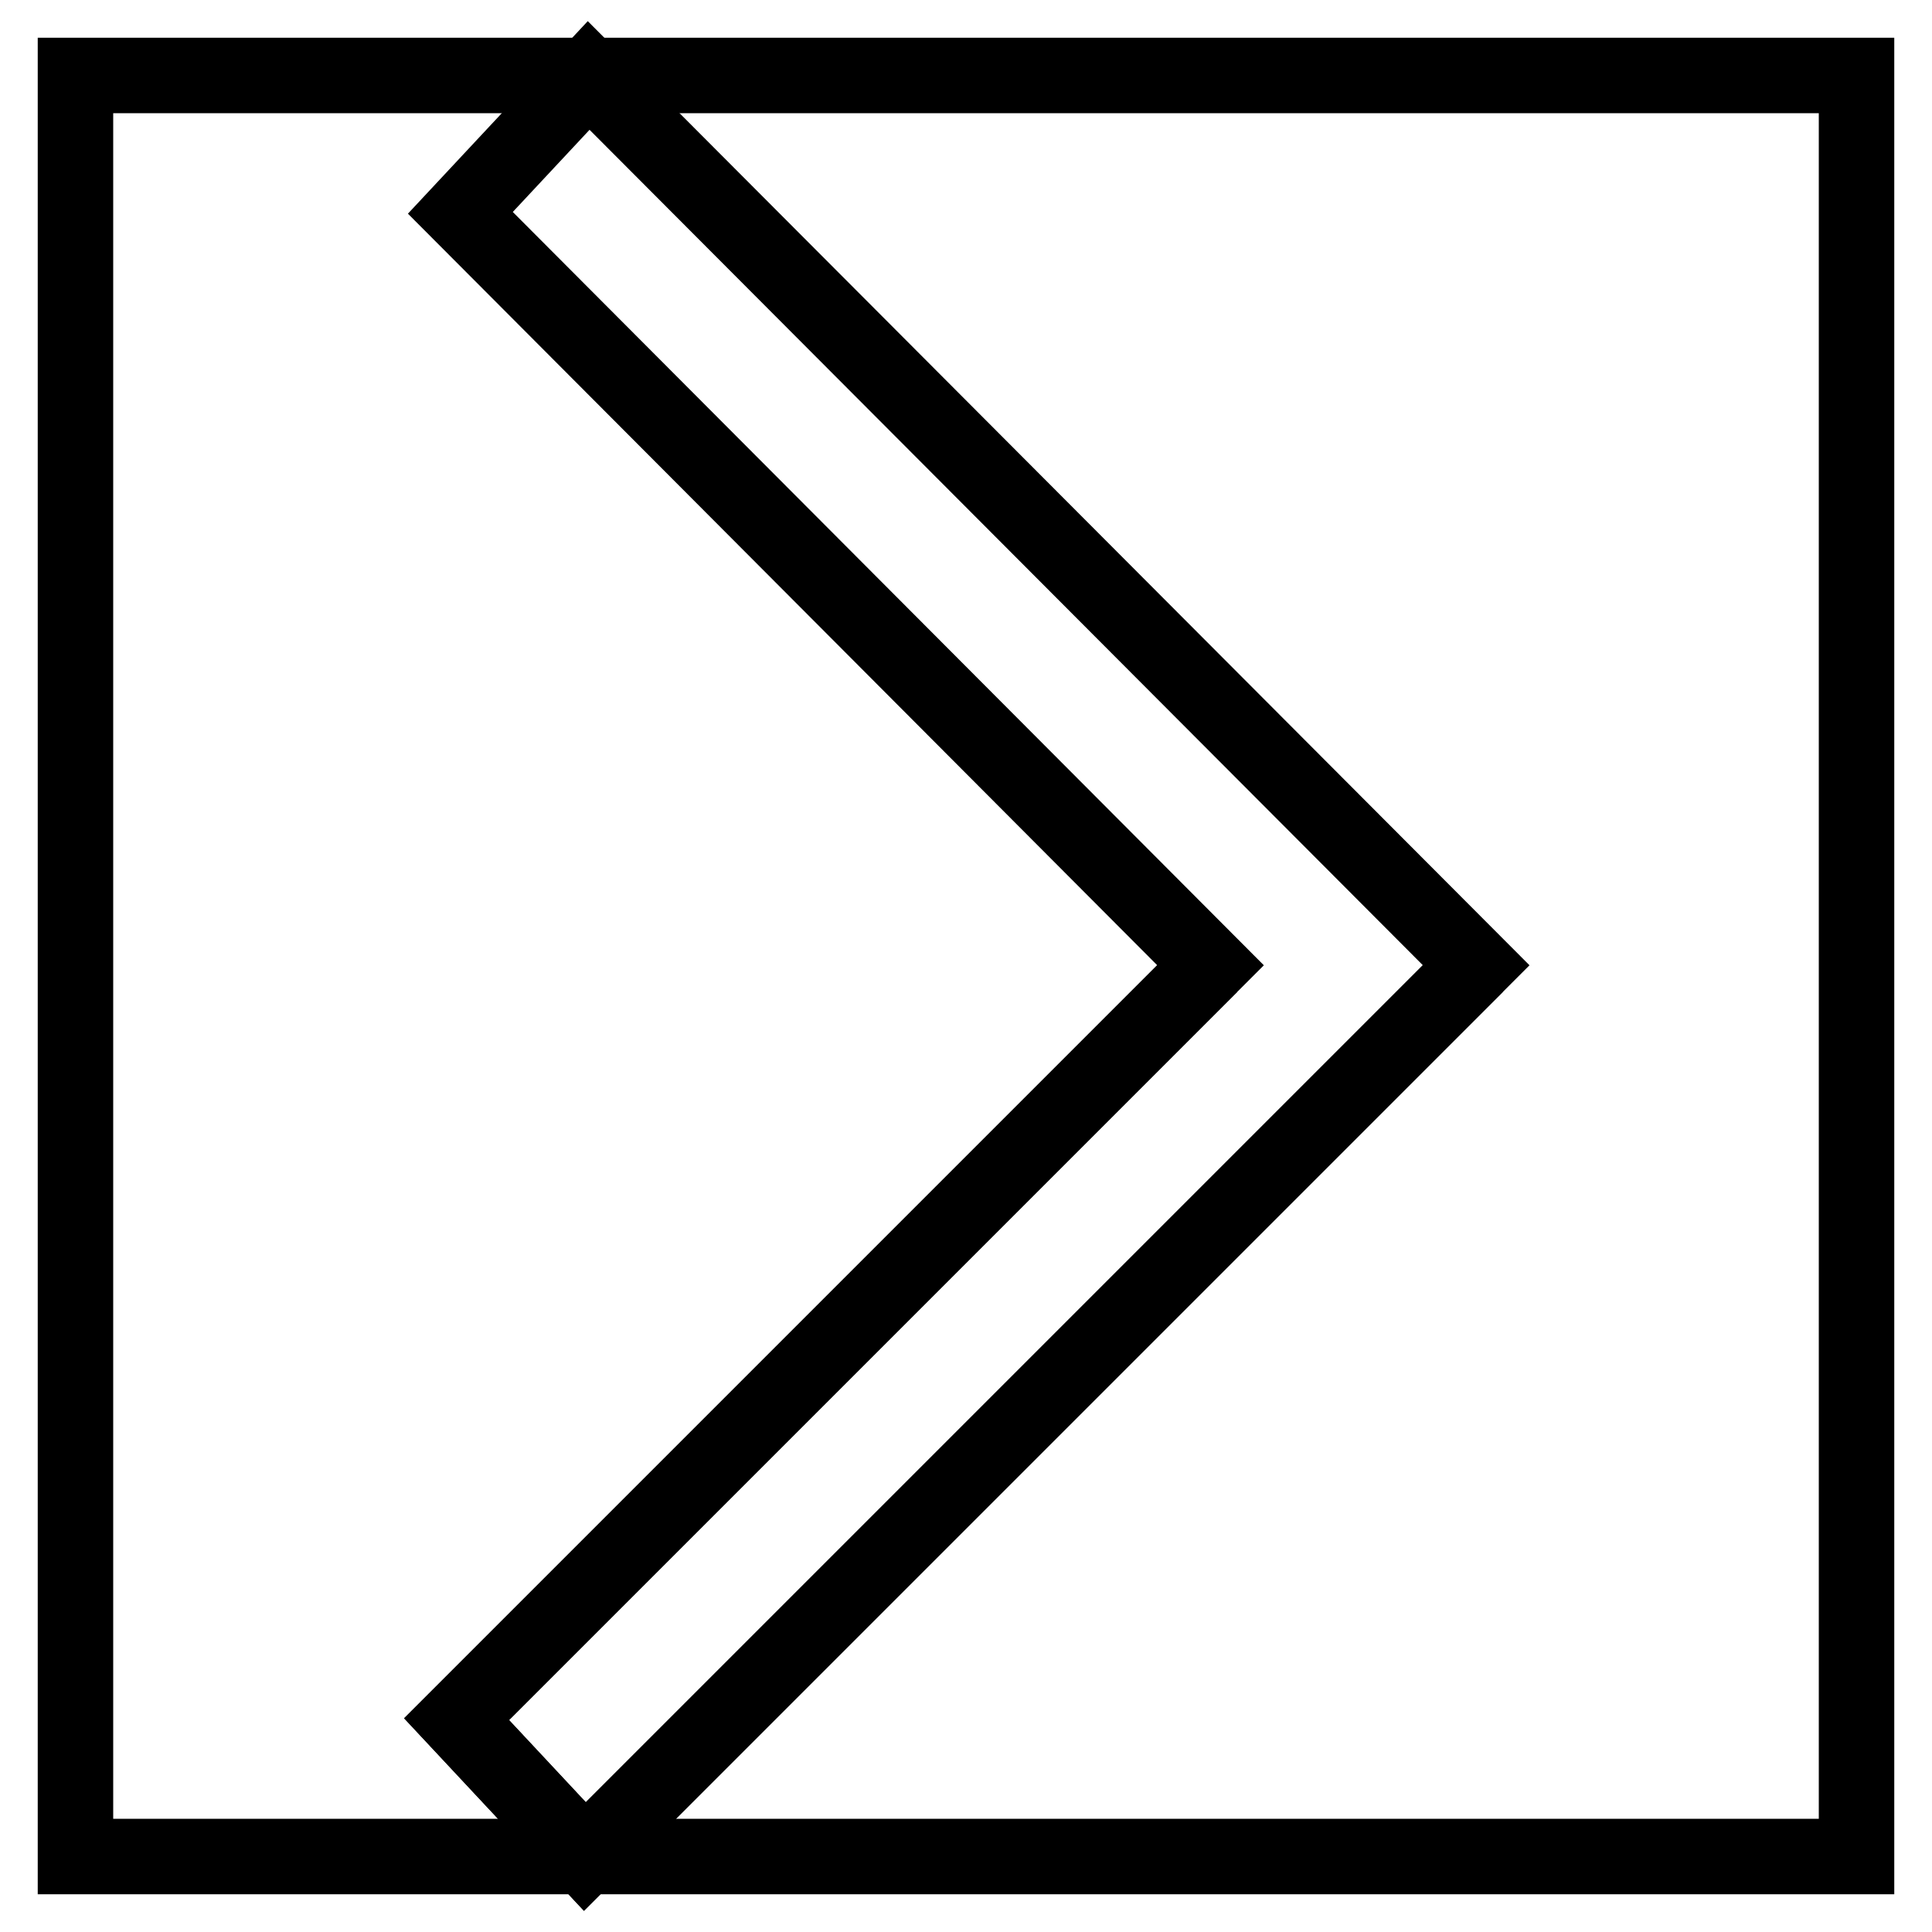
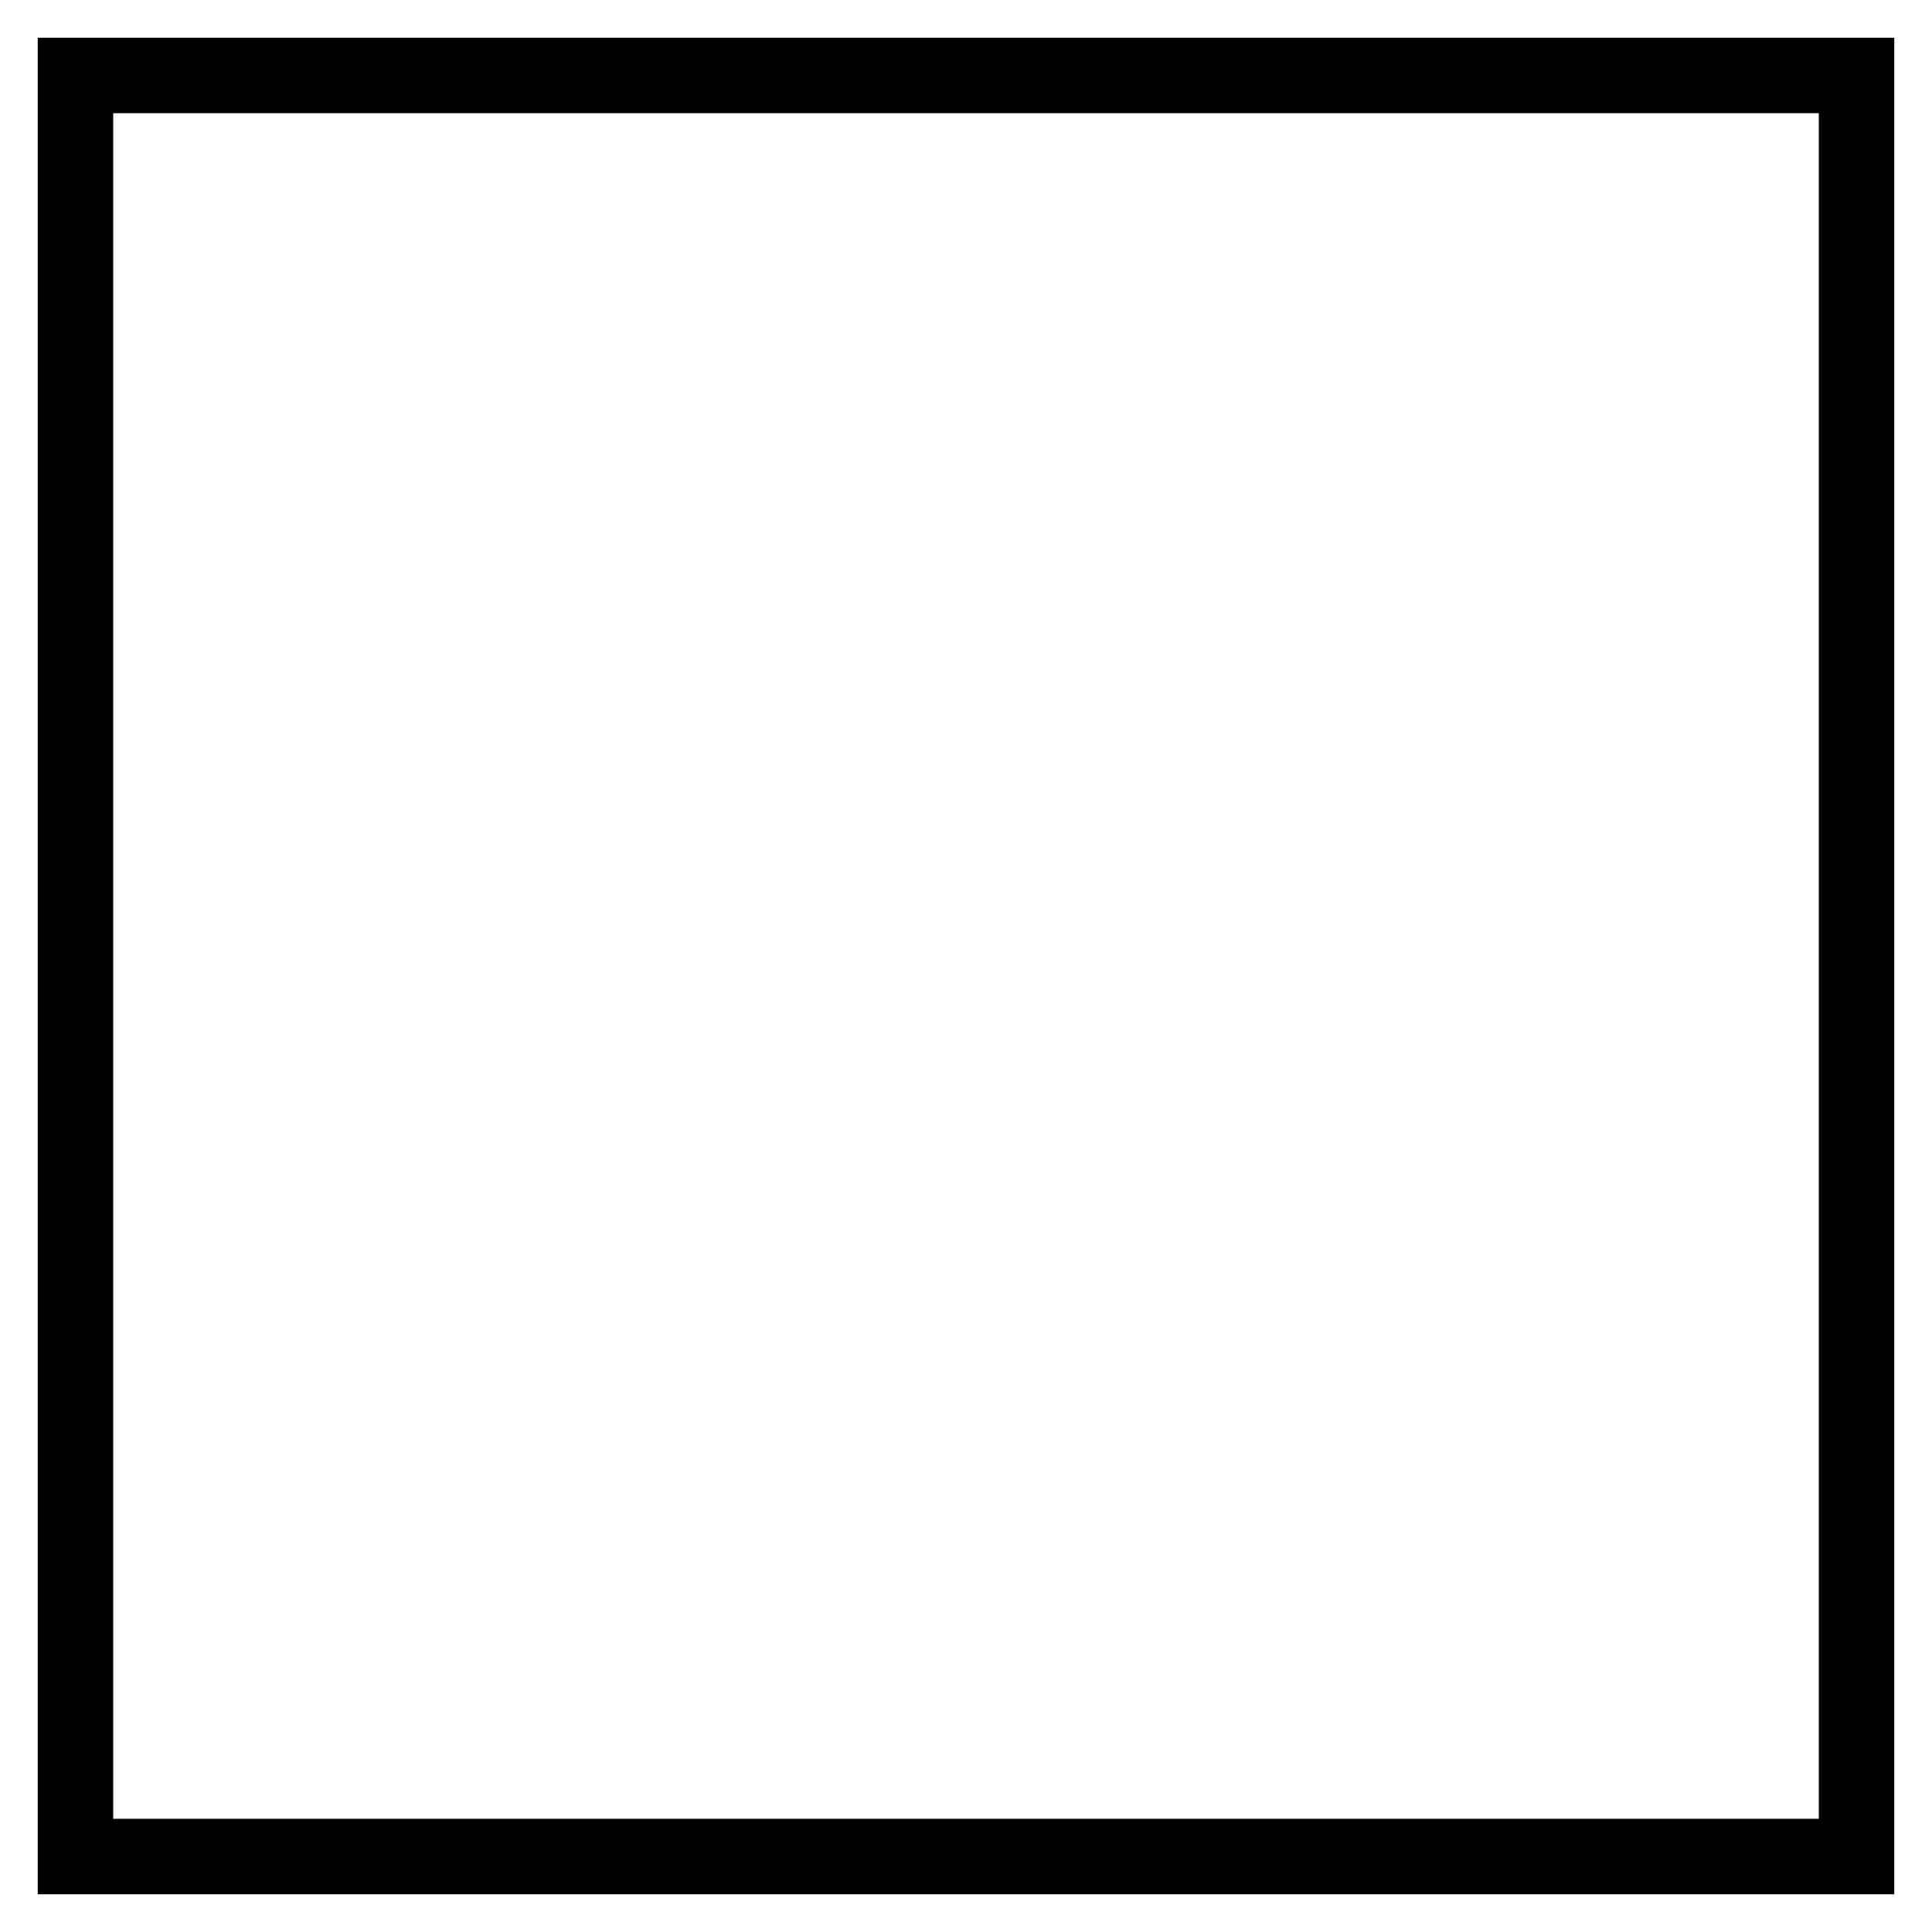
<svg xmlns="http://www.w3.org/2000/svg" version="1.1" x="0px" y="0px" viewBox="0 0 256 256" enable-background="new 0 0 256 256" xml:space="preserve">
  <g>
    <path stroke-width="10" fill-opacity="0" stroke="#000000" d="M10,10h236v236H10V10z" />
-     <path stroke-width="10" fill-opacity="0" stroke="#000000" d="M77.5,246l-17-18.2l99.9-99.9L61,28.2L78,10l117.6,117.9L77.5,246z" />
-     <path stroke-width="10" fill-opacity="0" stroke="#000000" d="M195.6,127.9L77.5,246l-17-18.2l99.9-99.9" />
  </g>
</svg>